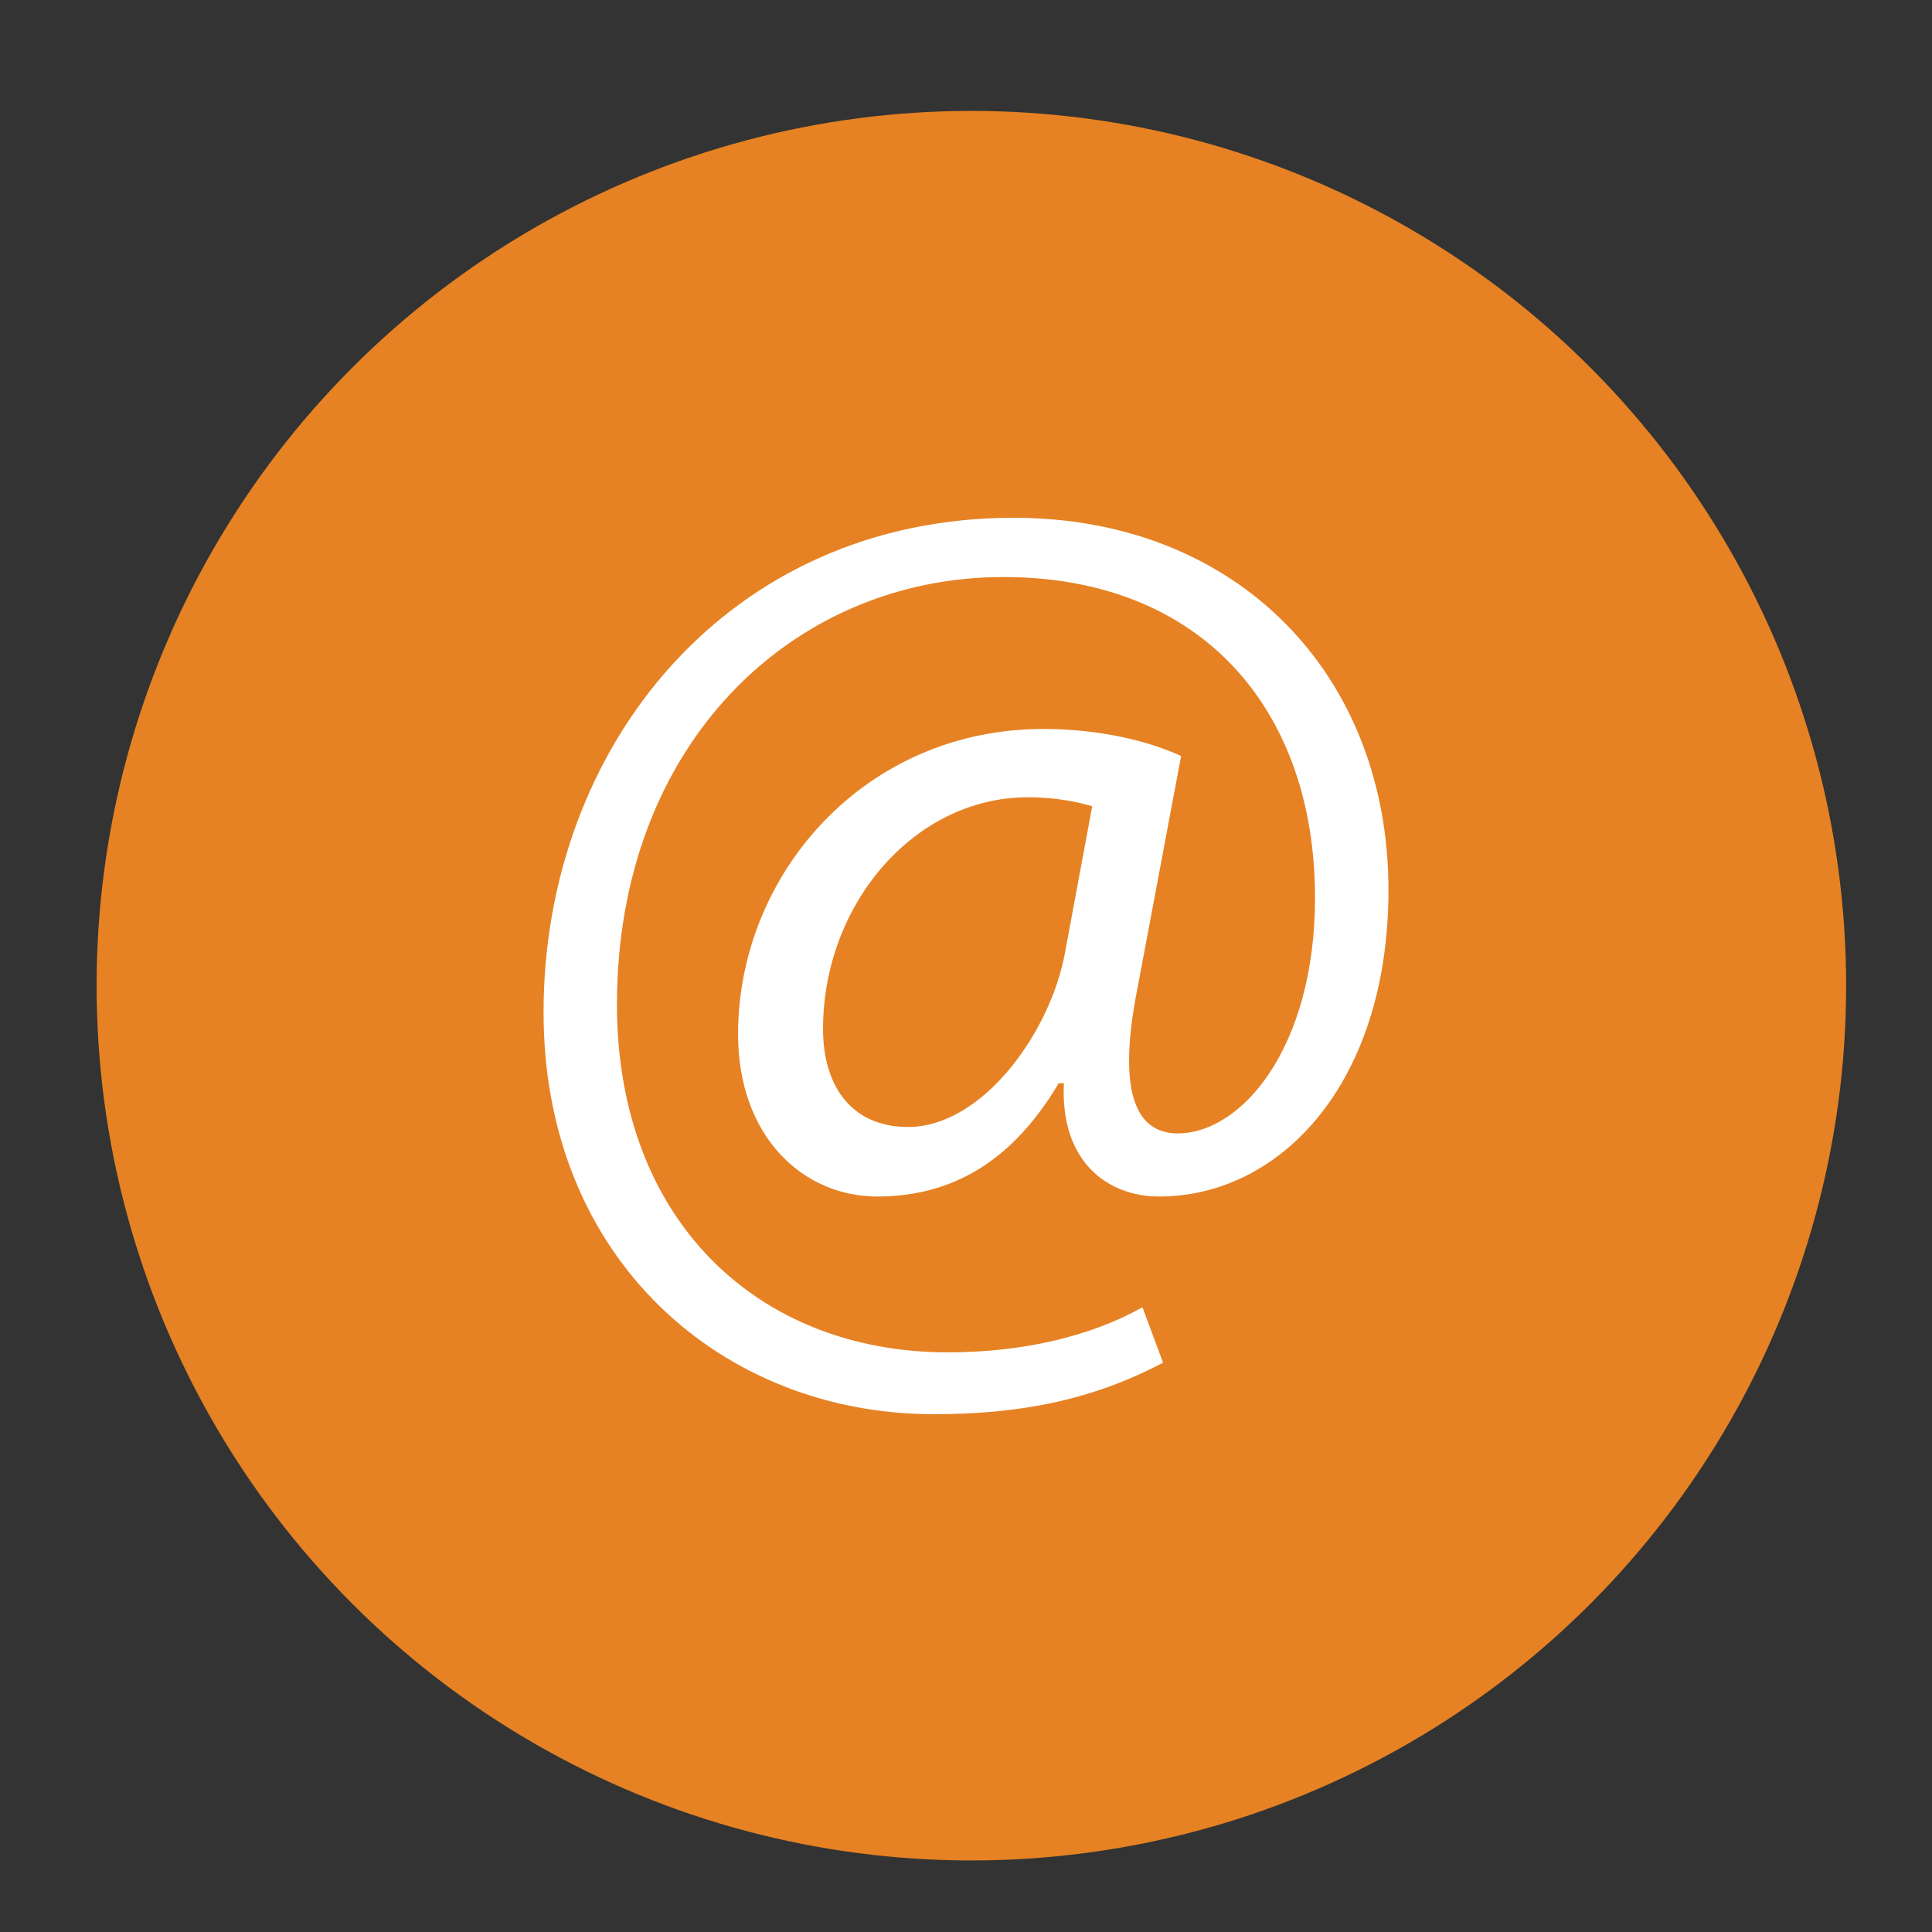
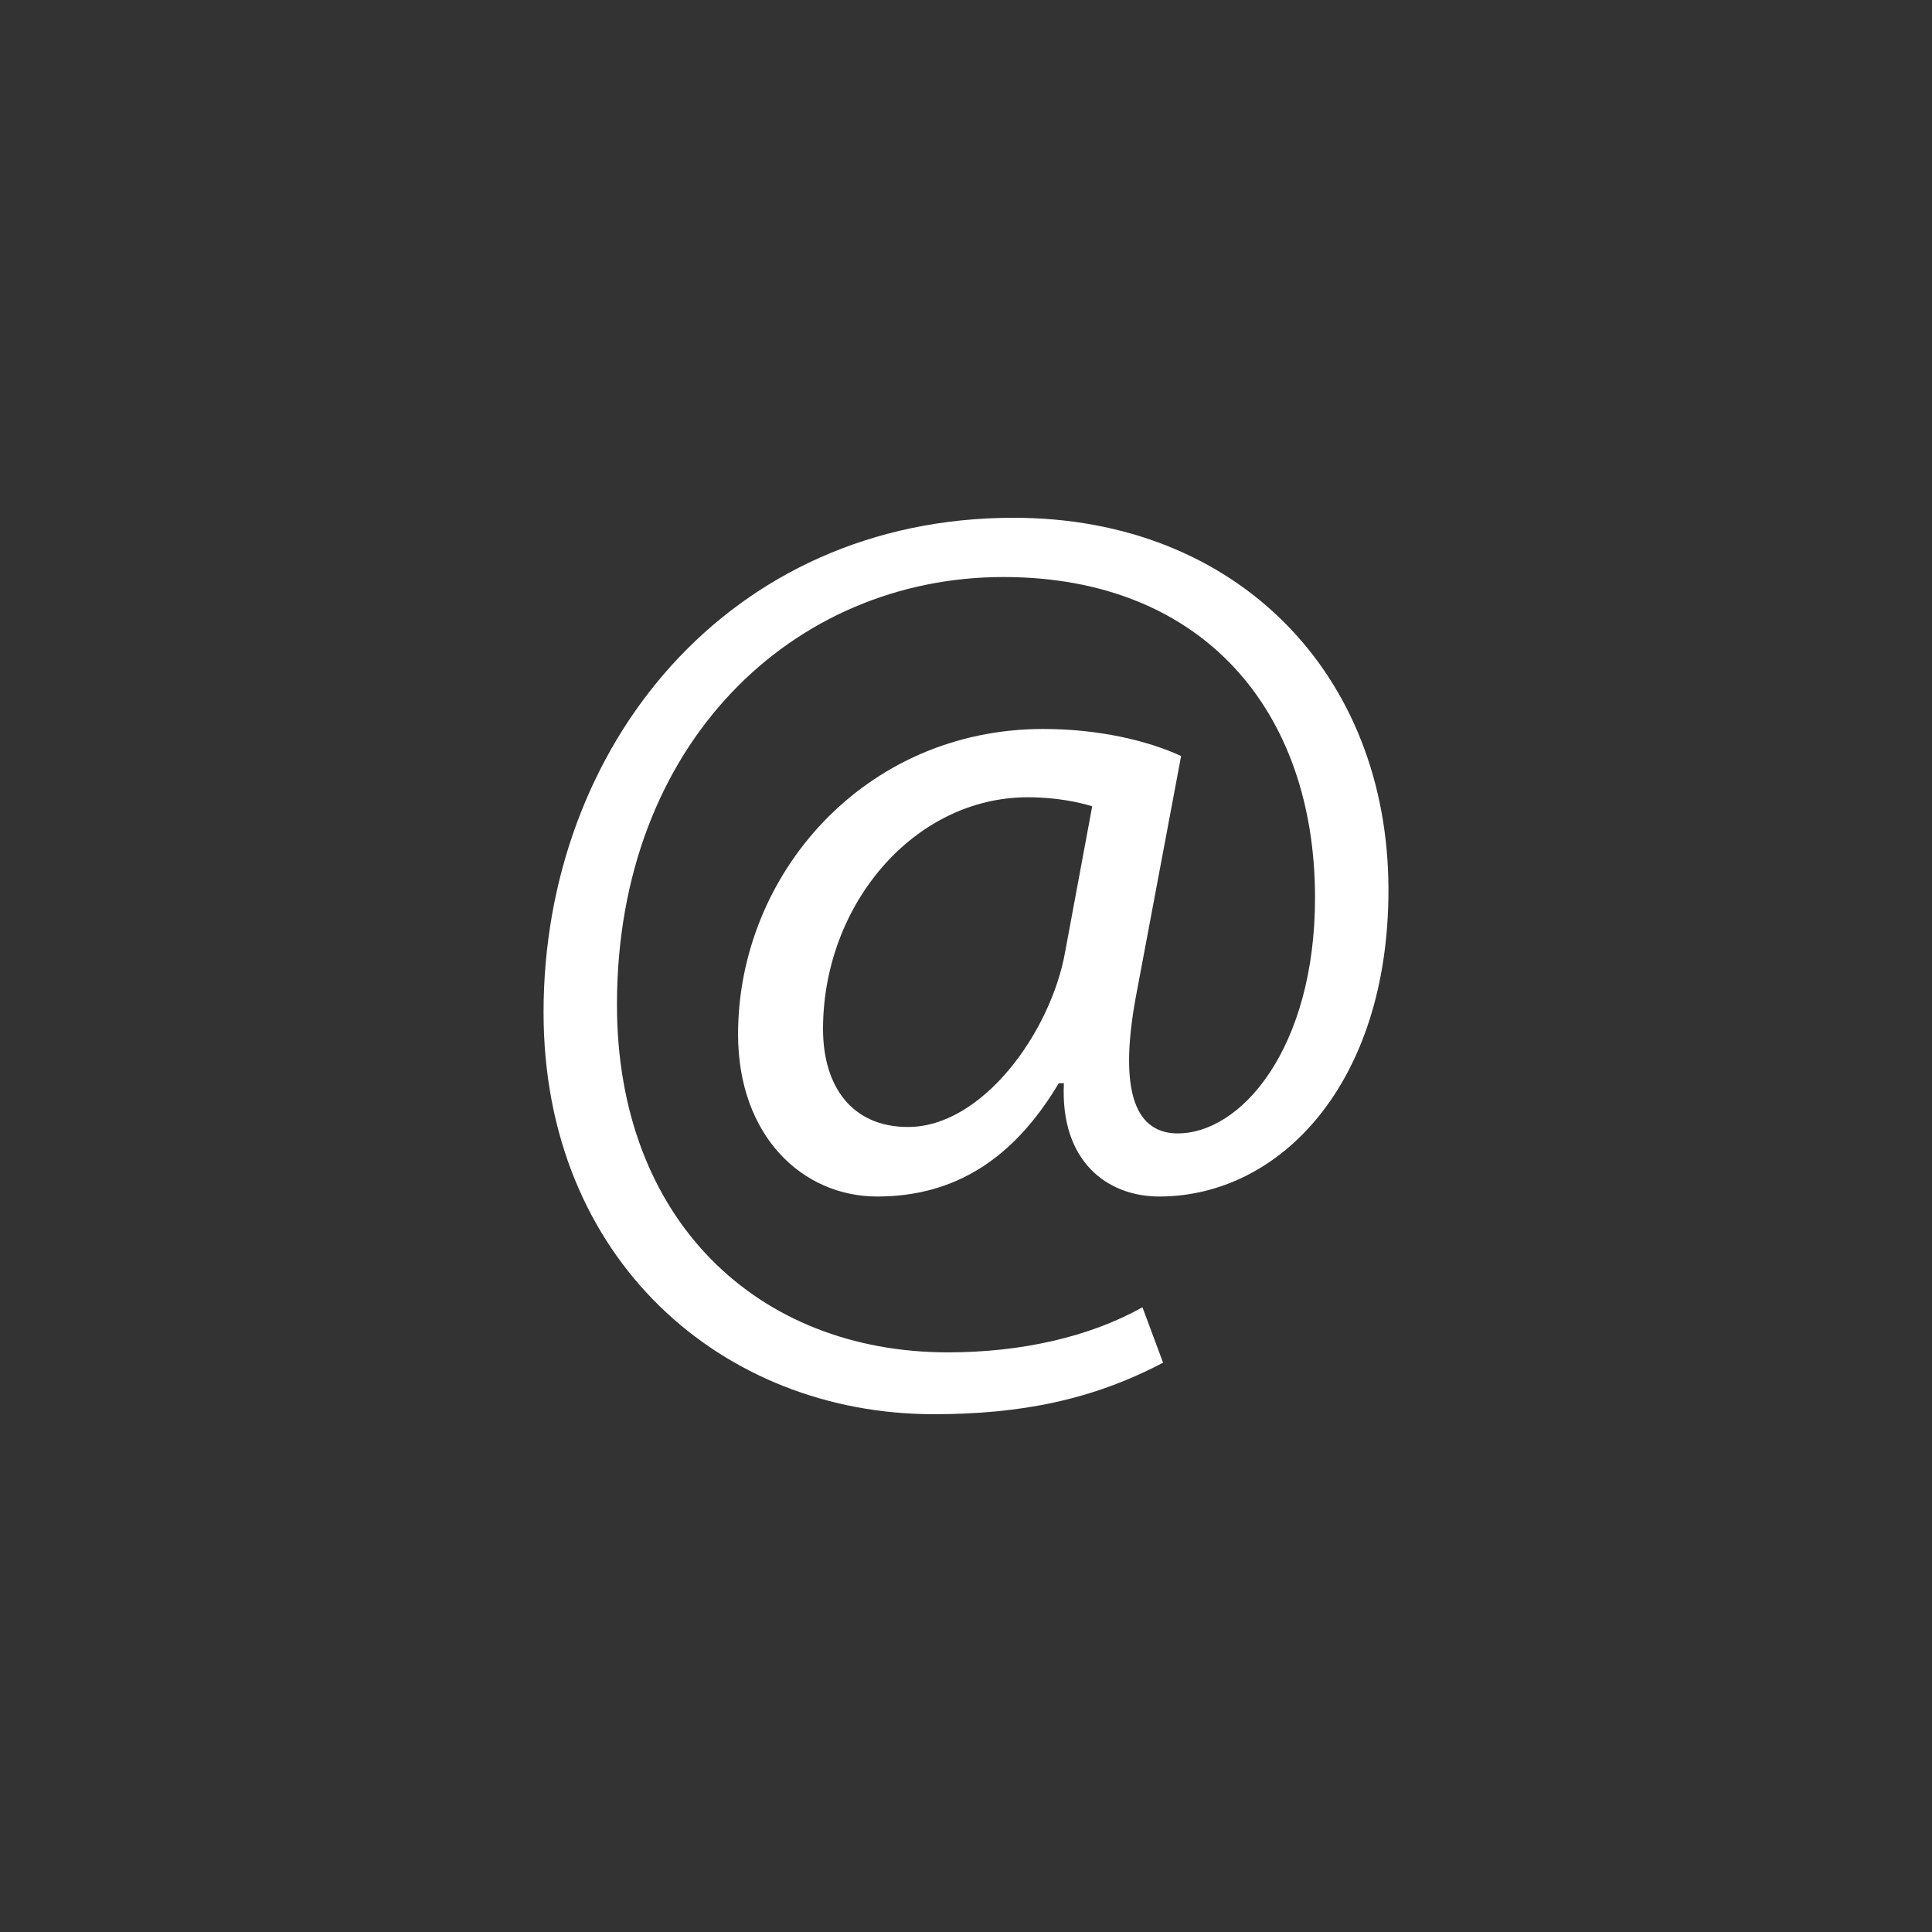
<svg xmlns="http://www.w3.org/2000/svg" version="1.1" id="Layer_1" x="0px" y="0px" width="90px" height="90px" viewBox="0 0 90 90" enable-background="new 0 0 90 90" xml:space="preserve">
  <rect x="0" y="0" width="90" height="90" fill="#333333" stroke="none" />
  <g id="circle">
-     <circle fill="#E68224" cx="45.25" cy="45.917" r="40.75" />
-   </g>
+     </g>
  <g id="email_icon">
    <g>
      <path fill="#FFFFFF" d="M54.18,63.479c-3.301,1.74-6.66,2.4-10.68,2.4c-9.84,0-18.179-7.201-18.179-18.72    c0-12.359,8.58-23.039,21.898-23.039c10.44,0,17.461,7.32,17.461,17.339c0,9-5.041,14.279-10.681,14.279    c-2.399,0-4.62-1.619-4.438-5.279h-0.24c-2.102,3.539-4.86,5.279-8.46,5.279c-3.479,0-6.479-2.82-6.479-7.559    c0-7.44,5.88-14.221,14.219-14.221c2.58,0,4.86,0.54,6.42,1.26L52.98,46.078c-0.899,4.561-0.181,6.658,1.799,6.72    c3.062,0.062,6.48-4.021,6.48-10.979c0-8.7-5.22-14.939-14.52-14.939c-9.78,0-17.999,7.74-17.999,19.919    c0,10.02,6.54,16.199,15.419,16.199c3.42,0,6.6-0.721,9.061-2.1L54.18,63.479z M50.879,37.56c-0.6-0.18-1.62-0.42-2.999-0.42    c-5.28,0-9.54,4.979-9.54,10.799c0,2.64,1.32,4.56,3.959,4.56c3.48,0,6.66-4.438,7.32-8.159L50.879,37.56z" />
    </g>
  </g>
</svg>